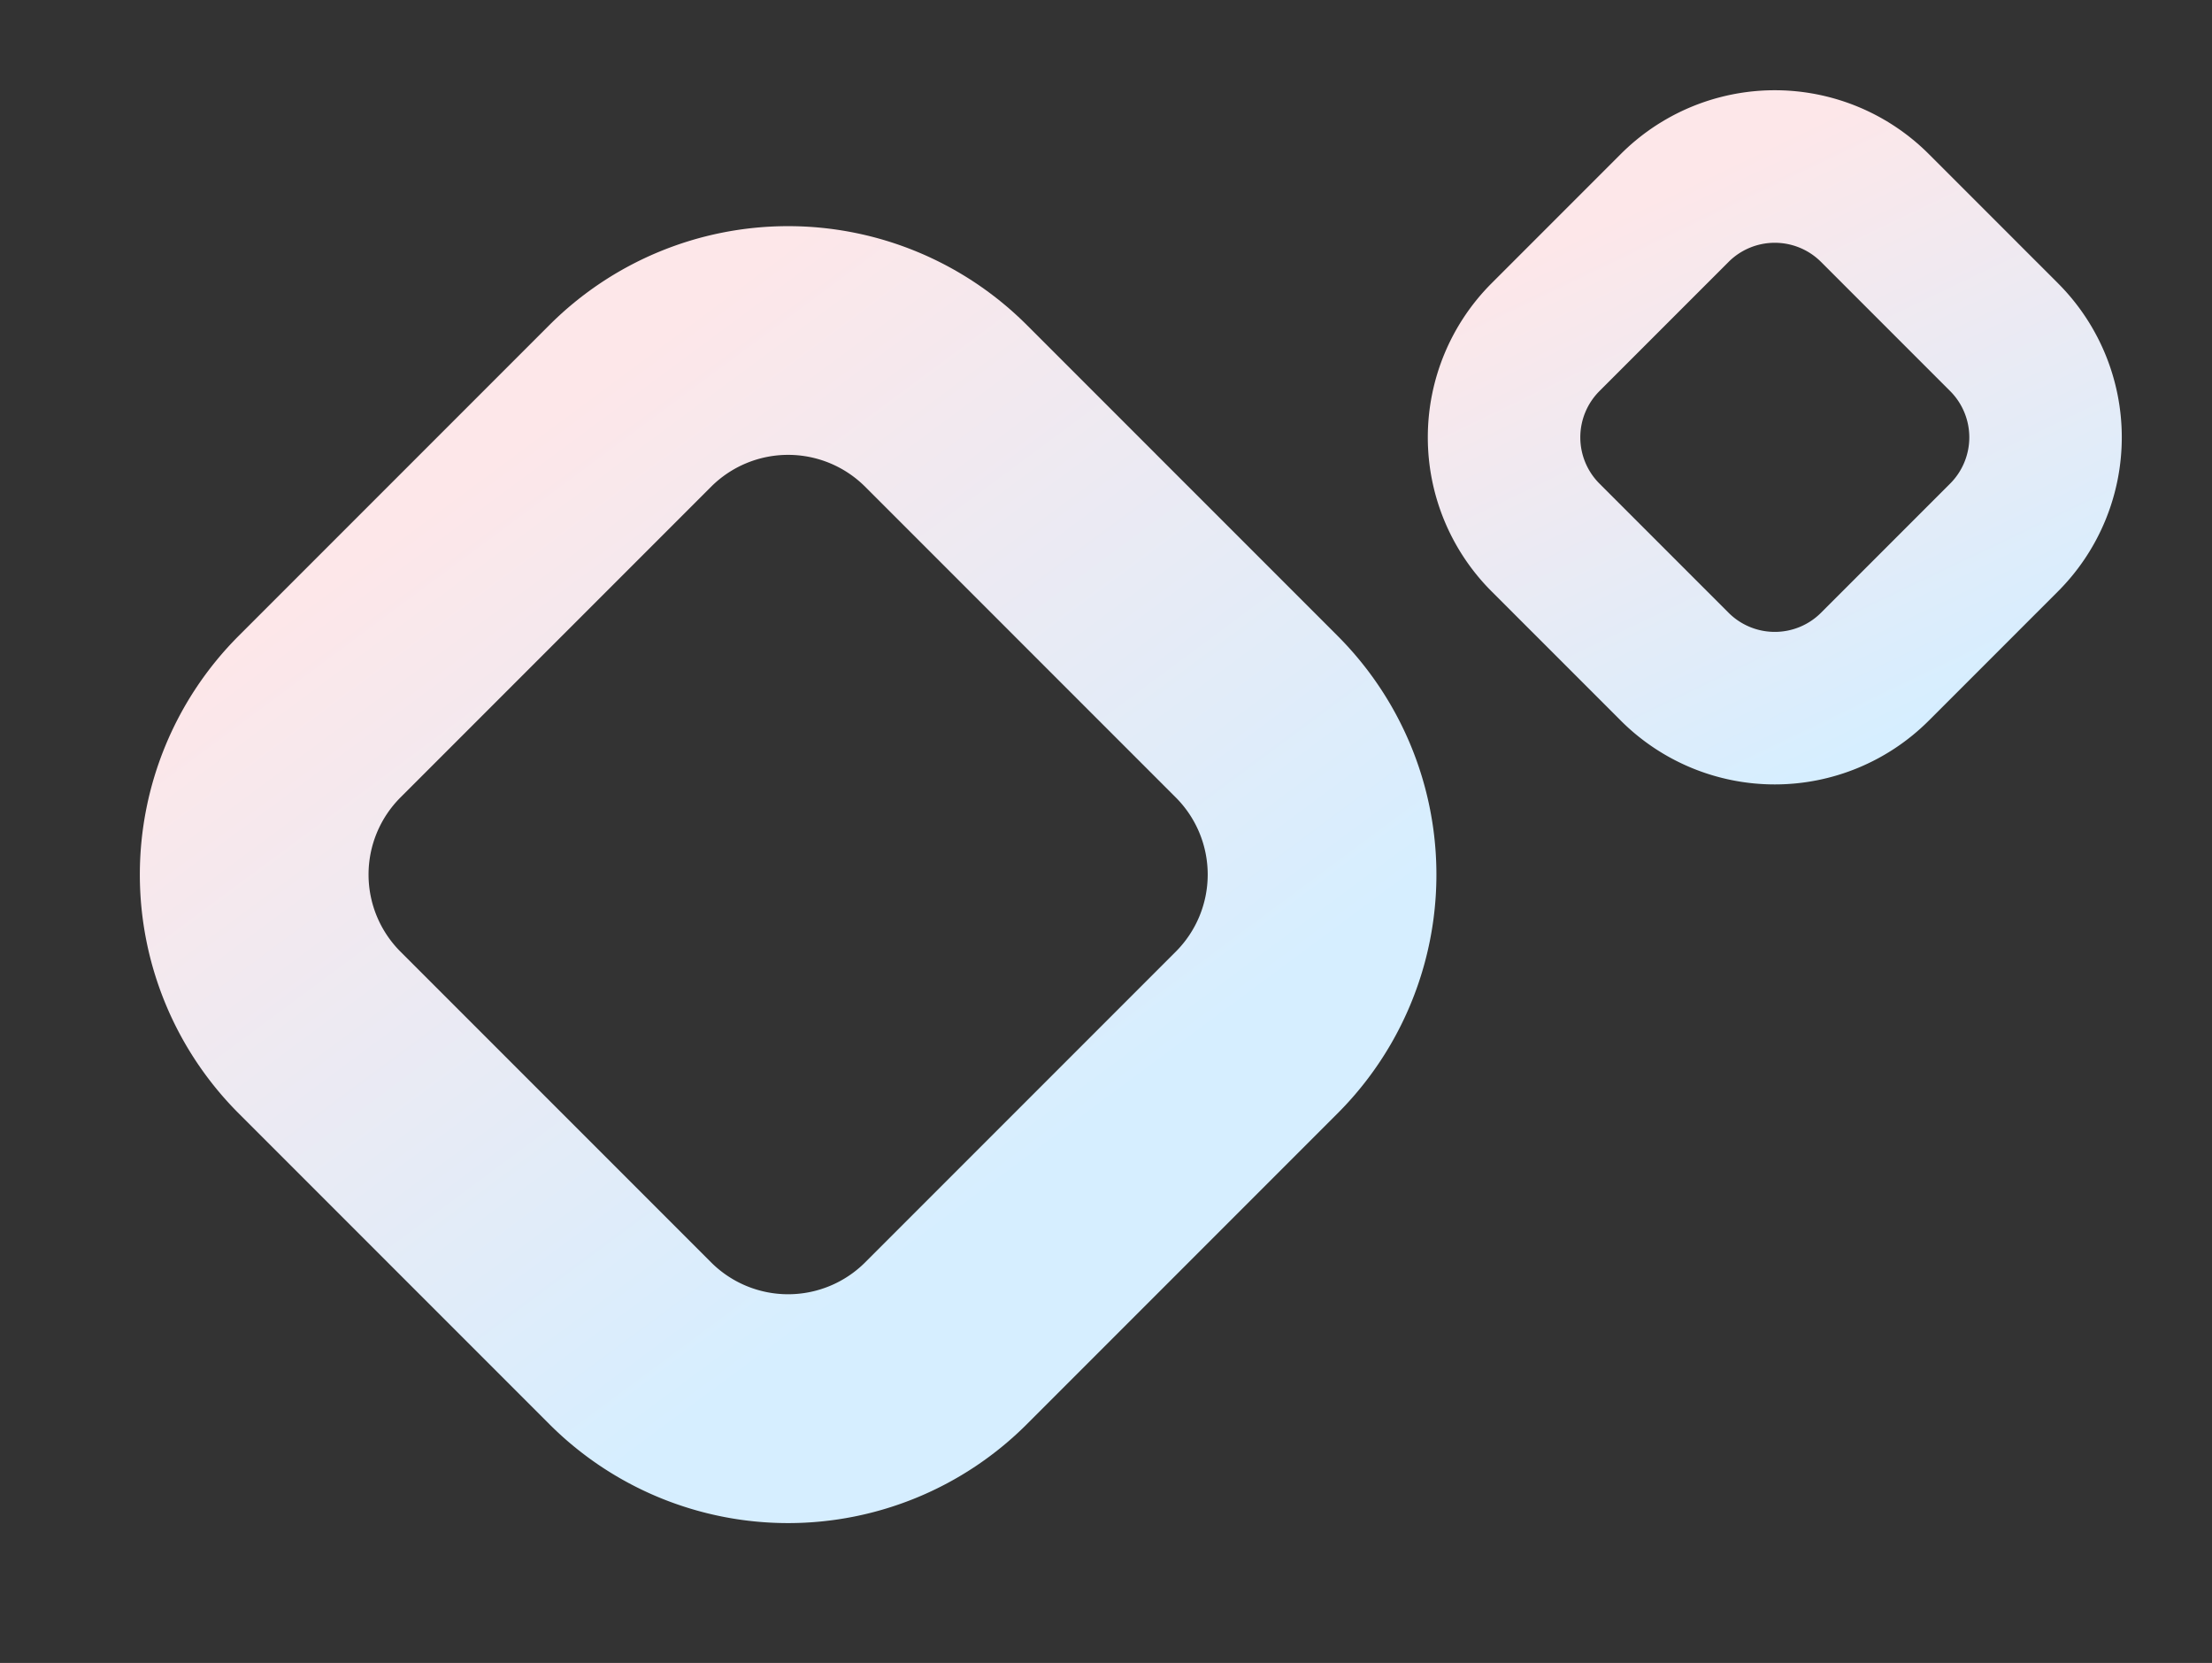
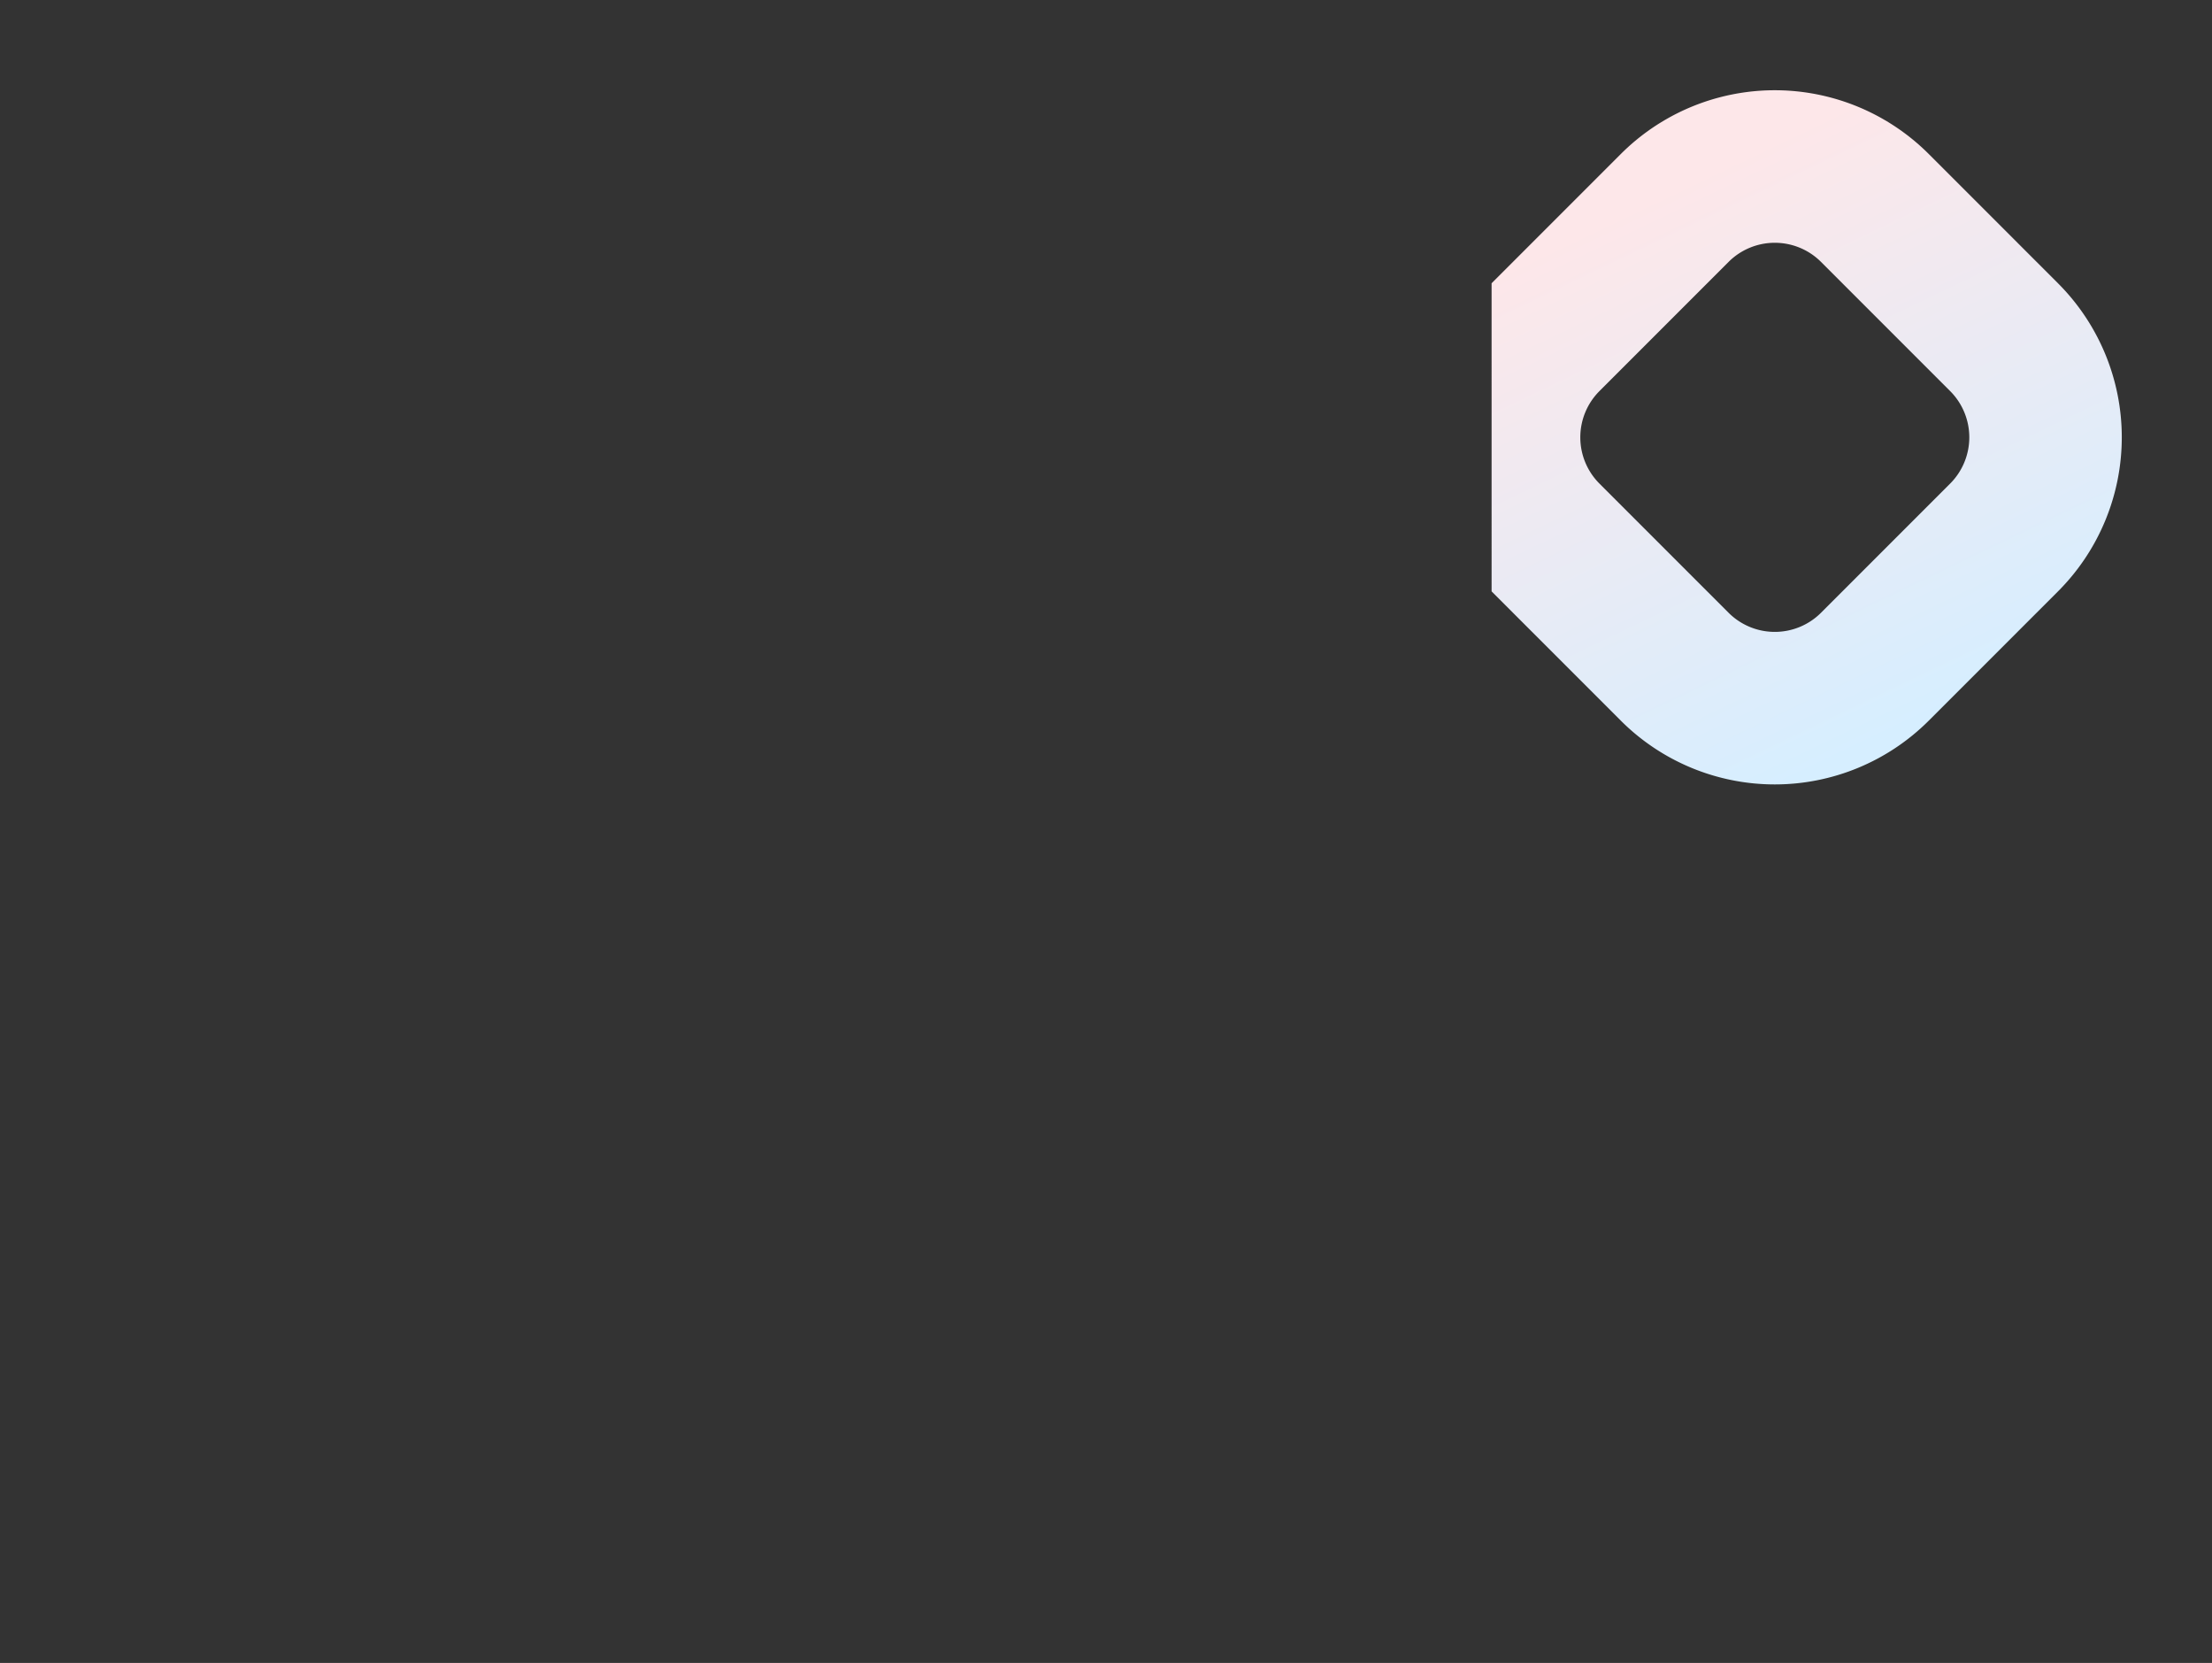
<svg xmlns="http://www.w3.org/2000/svg" xmlns:xlink="http://www.w3.org/1999/xlink" width="166.401" height="125.063" viewBox="0 0 166.401 125.063">
  <rect x="0" y="0" width="166.401" height="125.063" fill="#333333" stroke="none" />
  <defs>
    <linearGradient id="linear-gradient" x1="0.807" y1="0.767" x2="0.012" y2="0.649" gradientUnits="objectBoundingBox">
      <stop offset="0" stop-color="#d6eeff" />
      <stop offset="1" stop-color="#fde7e9" />
    </linearGradient>
    <linearGradient id="linear-gradient-2" x1="0.378" y1="1.002" x2="0.693" y2="0.108" xlink:href="#linear-gradient" />
  </defs>
  <g id="f_reception" transform="translate(-133 -3432.253)">
-     <path id="長方形_1834" data-name="長方形 1834" d="M25.4,17.2A8.2,8.2,0,0,0,17.2,25.4V58.448A8.2,8.2,0,0,0,25.4,66.641H58.448a8.2,8.2,0,0,0,8.193-8.193V25.4A8.2,8.2,0,0,0,58.448,17.2H25.4M25.4,0H58.448a25.4,25.4,0,0,1,25.4,25.4V58.448a25.4,25.4,0,0,1-25.4,25.4H25.4A25.4,25.4,0,0,1,0,58.448V25.4A25.4,25.4,0,0,1,25.4,0Z" transform="translate(192.288 3438.74) rotate(45)" fill="url(#linear-gradient)" />
-     <path id="長方形_1835" data-name="長方形 1835" d="M16.385,11.47a4.921,4.921,0,0,0-4.916,4.916V30.128a4.921,4.921,0,0,0,4.916,4.916H30.128a4.921,4.921,0,0,0,4.916-4.916V16.385a4.921,4.921,0,0,0-4.916-4.916H16.385m0-11.47H30.128A16.385,16.385,0,0,1,46.513,16.385V30.128A16.385,16.385,0,0,1,30.128,46.513H16.385A16.385,16.385,0,0,1,0,30.128V16.385A16.385,16.385,0,0,1,16.385,0Z" transform="translate(233.622 3465.143) rotate(-45)" fill="url(#linear-gradient-2)" />
+     <path id="長方形_1835" data-name="長方形 1835" d="M16.385,11.47a4.921,4.921,0,0,0-4.916,4.916V30.128a4.921,4.921,0,0,0,4.916,4.916H30.128a4.921,4.921,0,0,0,4.916-4.916V16.385a4.921,4.921,0,0,0-4.916-4.916H16.385m0-11.47H30.128A16.385,16.385,0,0,1,46.513,16.385V30.128A16.385,16.385,0,0,1,30.128,46.513H16.385A16.385,16.385,0,0,1,0,30.128V16.385Z" transform="translate(233.622 3465.143) rotate(-45)" fill="url(#linear-gradient-2)" />
  </g>
</svg>